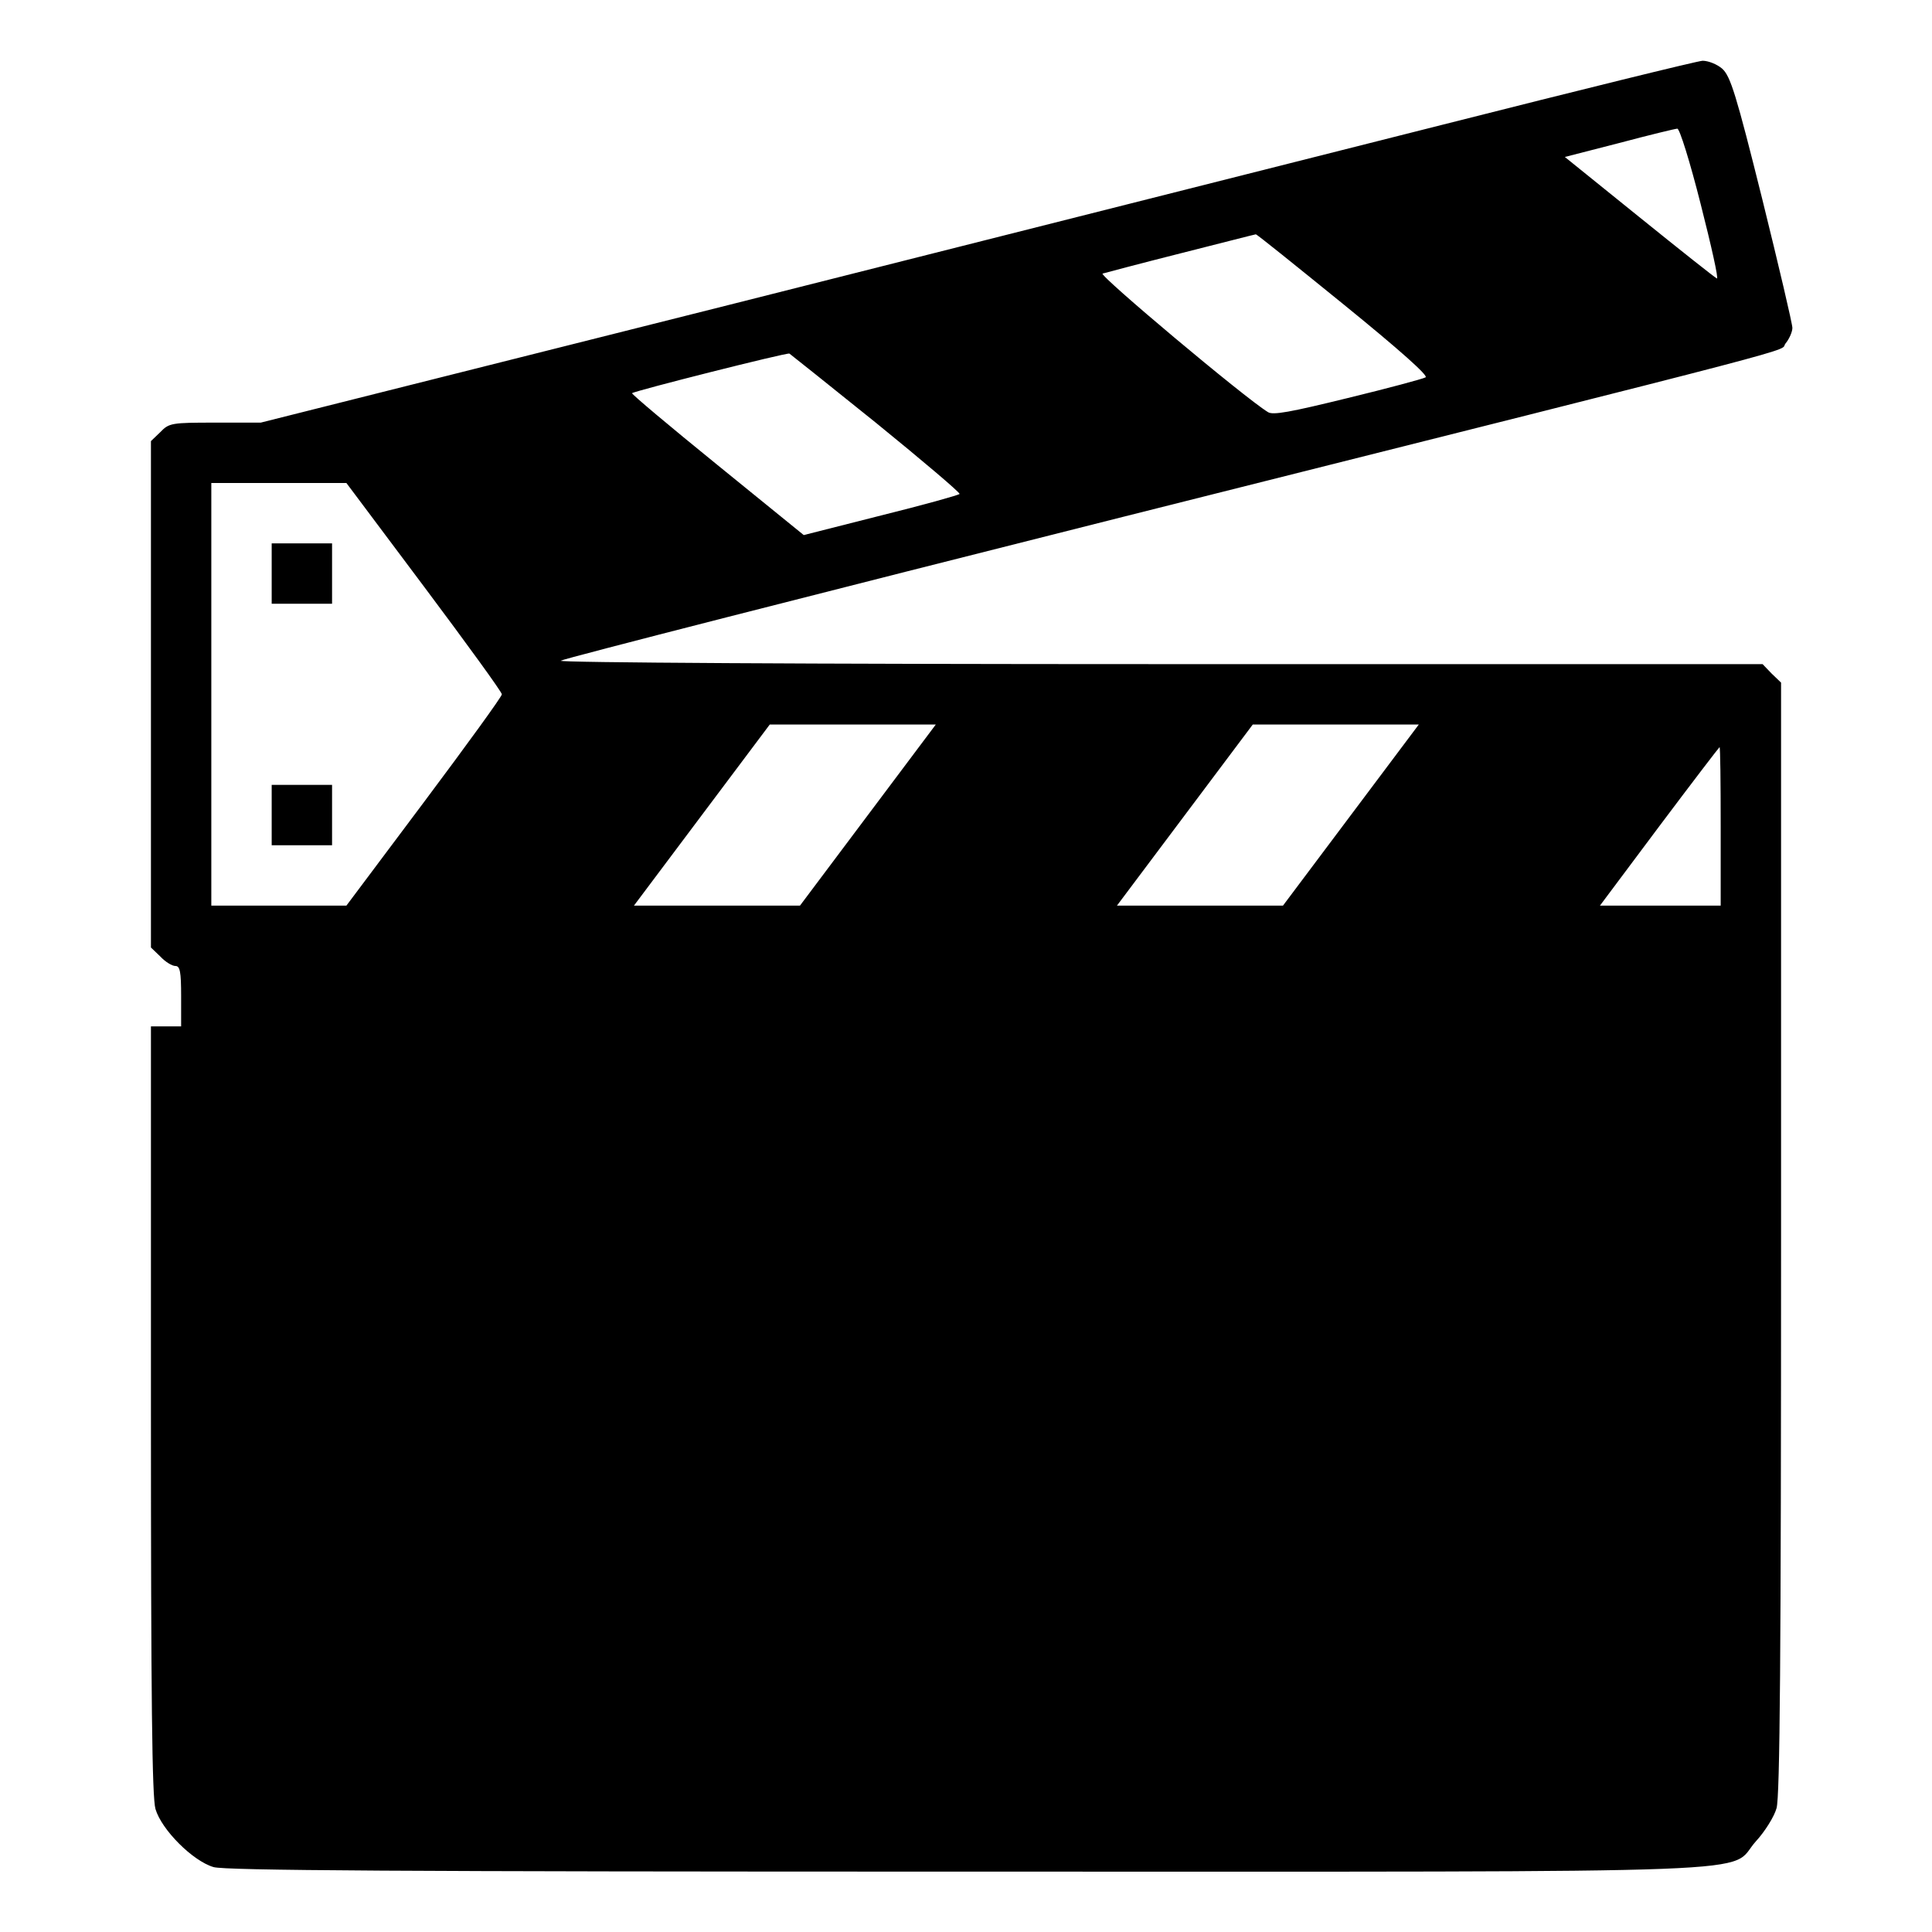
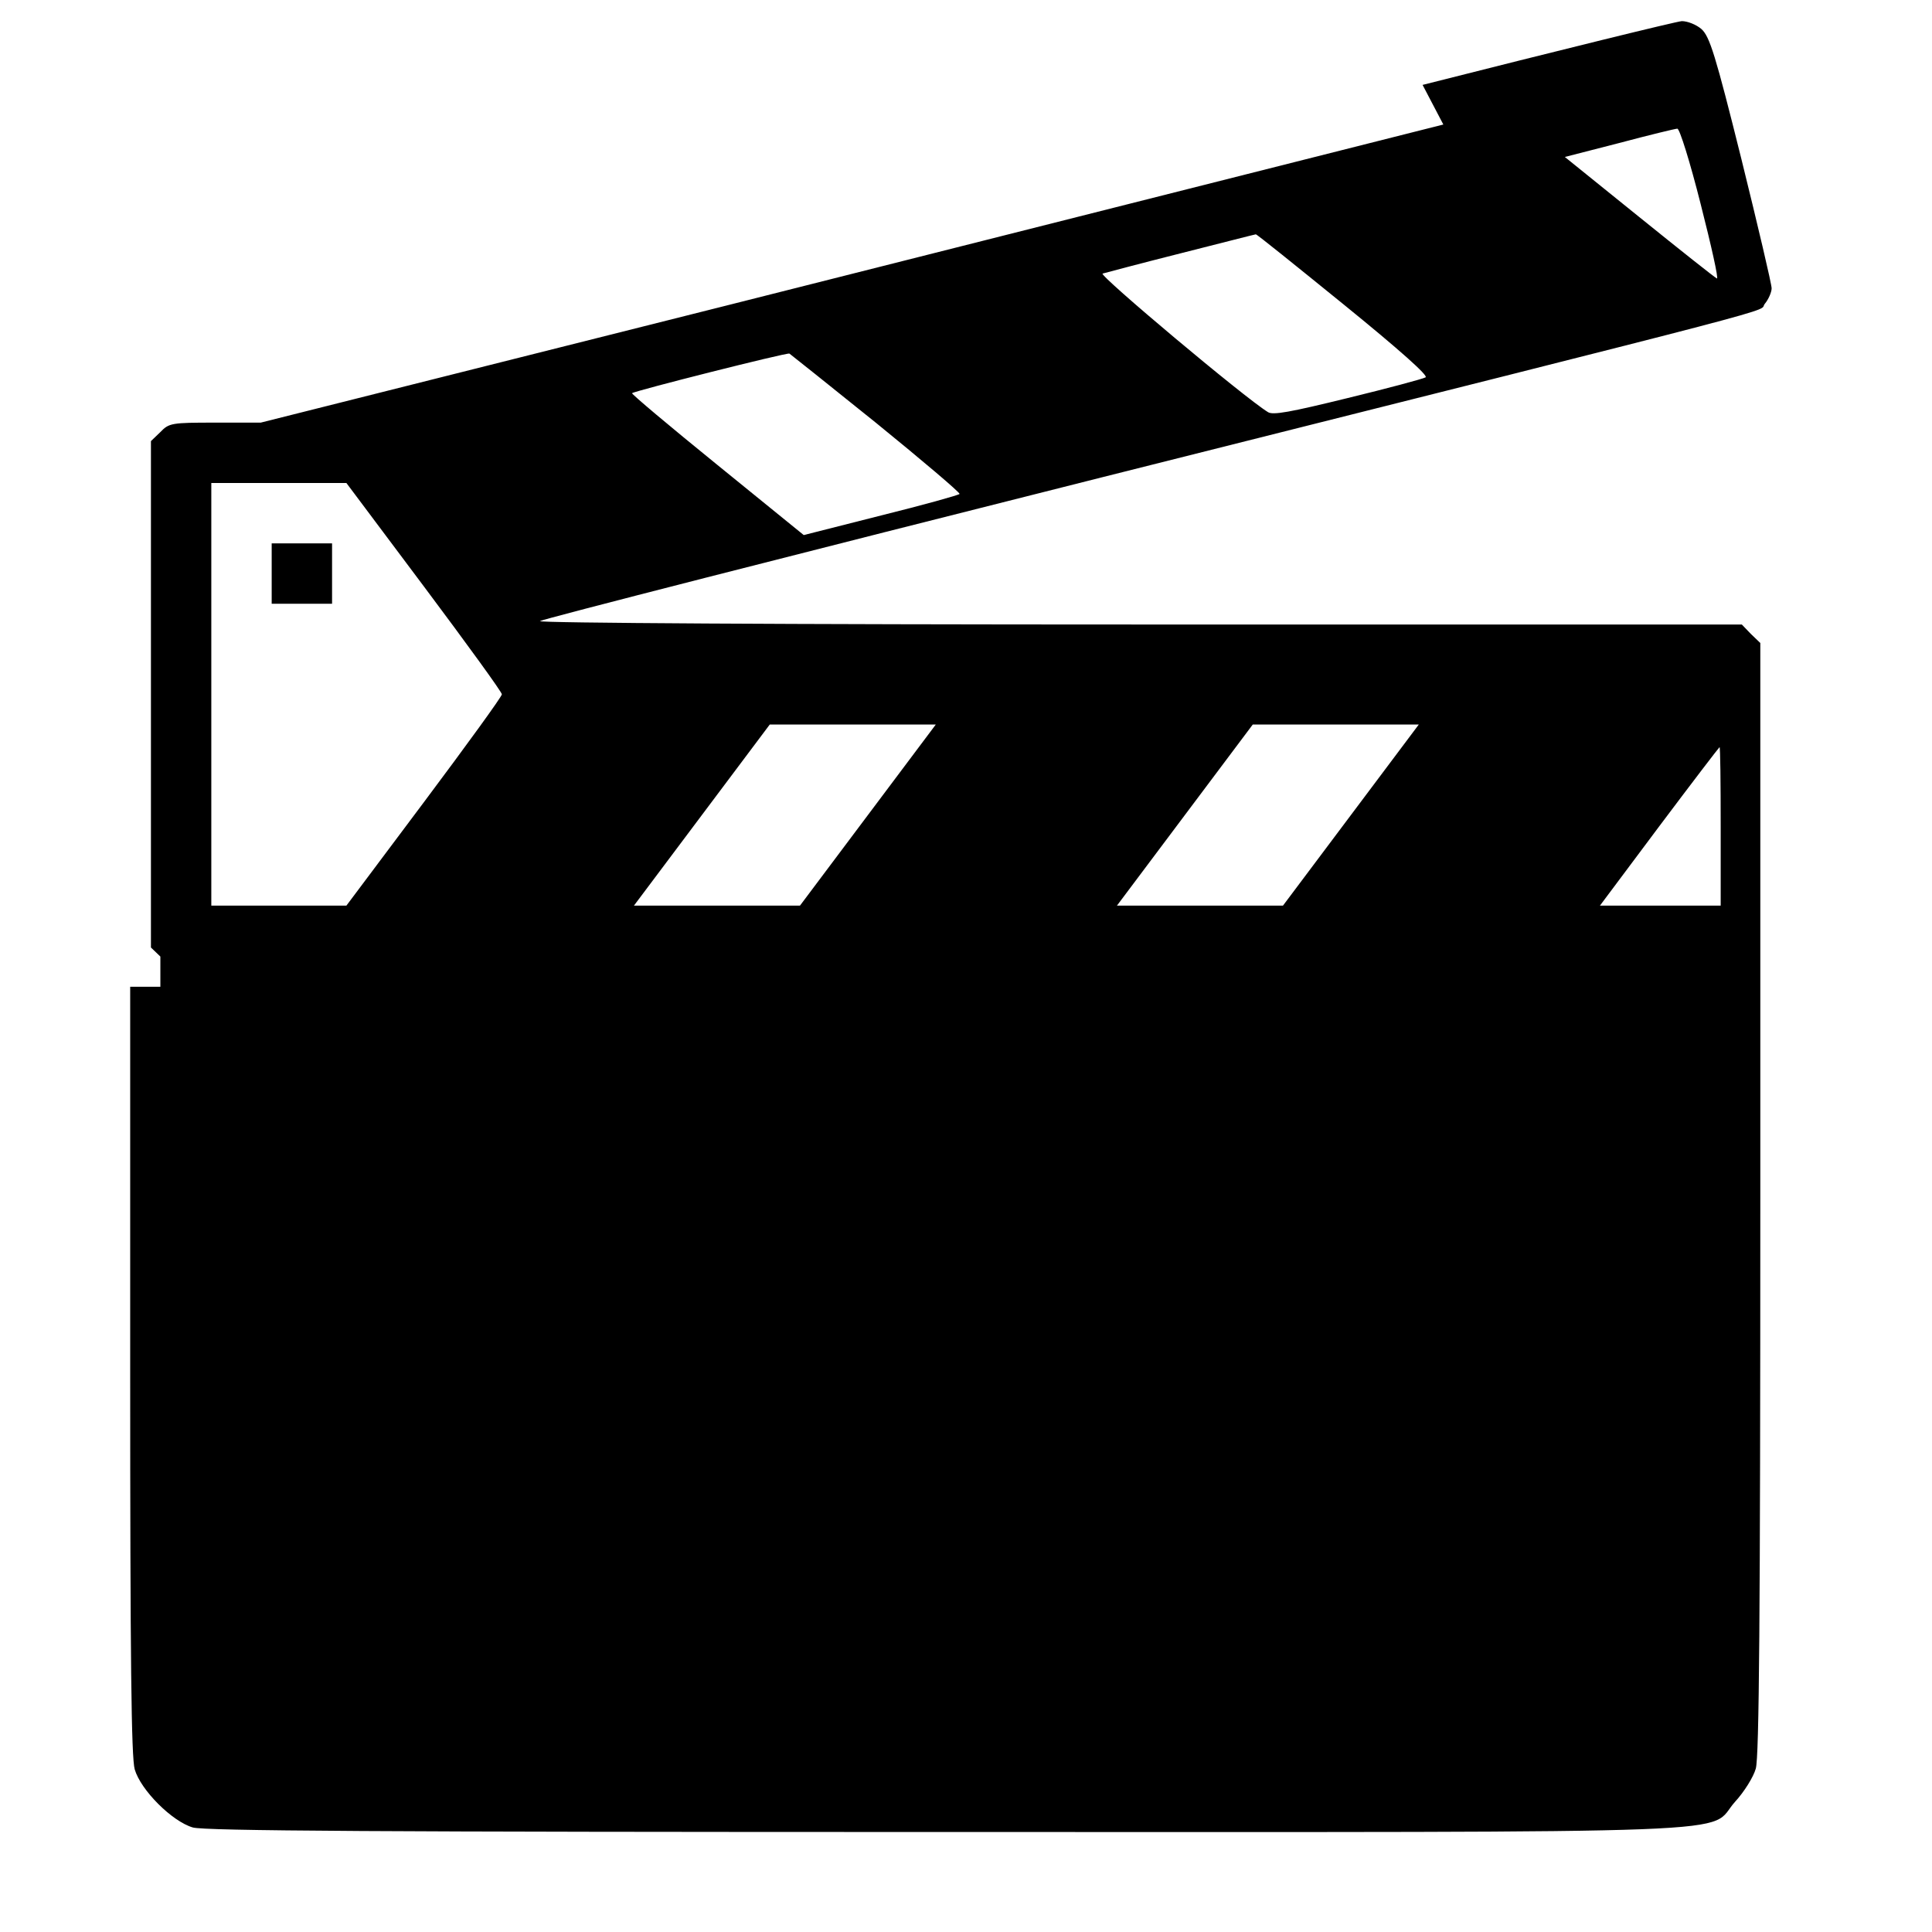
<svg xmlns="http://www.w3.org/2000/svg" version="1.0" width="512pt" height="512pt" viewBox="0 0 512 512" preserveAspectRatio="xMidYMid meet">
  <g transform="translate(0,512) scale(0.1,-0.1)" fill="#000000" stroke="none">
-     <path d="M3825 4790 c-363 -92 -1217 -307 -1897 -479 l-1237 -311 -121 0 c-115 0 -122 -1 -145 -25 l-25 -24 0 -671 0 -671 25 -24 c13 -14 31 -25 40 -25 12 0 15 -15 15 -80 l0 -80 -40 0 -40 0 0 -1016 c0 -769 3 -1027 12 -1058 16 -55 99 -138 154 -154 32 -9 491 -12 1996 -12 2205 0 2013 -7 2091 80 24 26 49 66 55 88 9 30 12 403 12 1511 l0 1472 -25 24 -24 25 -1598 0 c-930 0 -1593 4 -1587 9 5 5 675 176 1489 381 1898 477 1736 435 1757 460 10 12 18 31 18 41 0 11 -36 164 -80 342 -69 277 -84 325 -106 345 -14 12 -37 21 -52 21 -15 -1 -324 -77 -687 -169z m682 -211 c28 -110 48 -199 43 -197 -5 2 -97 75 -206 163 l-197 159 144 37 c79 21 149 38 154 38 6 1 34 -89 62 -200z m-946 -266 c149 -121 225 -189 217 -193 -7 -4 -100 -29 -207 -55 -151 -37 -198 -46 -211 -37 -62 38 -449 363 -438 367 7 2 101 27 208 54 107 27 196 50 198 50 2 1 106 -83 233 -186z m-1239 -314 c123 -100 222 -184 221 -188 -2 -3 -95 -29 -208 -57 l-205 -52 -229 186 c-127 103 -228 188 -226 190 6 6 410 108 417 105 3 -2 107 -85 230 -184z m-1198 -434 c113 -151 206 -279 206 -285 0 -6 -93 -134 -206 -285 l-206 -275 -179 0 -179 0 0 560 0 560 179 0 179 0 206 -275z m1176 -605 l-180 -240 -220 0 -220 0 180 240 180 240 220 0 220 0 -180 -240z m1280 0 l-180 -240 -220 0 -220 0 180 240 180 240 220 0 220 0 -180 -240z m980 -30 l0 -210 -160 0 -160 0 157 210 c87 116 159 210 160 210 2 0 3 -94 3 -210z" />
+     <path d="M3825 4790 c-363 -92 -1217 -307 -1897 -479 l-1237 -311 -121 0 c-115 0 -122 -1 -145 -25 l-25 -24 0 -671 0 -671 25 -24 l0 -80 -40 0 -40 0 0 -1016 c0 -769 3 -1027 12 -1058 16 -55 99 -138 154 -154 32 -9 491 -12 1996 -12 2205 0 2013 -7 2091 80 24 26 49 66 55 88 9 30 12 403 12 1511 l0 1472 -25 24 -24 25 -1598 0 c-930 0 -1593 4 -1587 9 5 5 675 176 1489 381 1898 477 1736 435 1757 460 10 12 18 31 18 41 0 11 -36 164 -80 342 -69 277 -84 325 -106 345 -14 12 -37 21 -52 21 -15 -1 -324 -77 -687 -169z m682 -211 c28 -110 48 -199 43 -197 -5 2 -97 75 -206 163 l-197 159 144 37 c79 21 149 38 154 38 6 1 34 -89 62 -200z m-946 -266 c149 -121 225 -189 217 -193 -7 -4 -100 -29 -207 -55 -151 -37 -198 -46 -211 -37 -62 38 -449 363 -438 367 7 2 101 27 208 54 107 27 196 50 198 50 2 1 106 -83 233 -186z m-1239 -314 c123 -100 222 -184 221 -188 -2 -3 -95 -29 -208 -57 l-205 -52 -229 186 c-127 103 -228 188 -226 190 6 6 410 108 417 105 3 -2 107 -85 230 -184z m-1198 -434 c113 -151 206 -279 206 -285 0 -6 -93 -134 -206 -285 l-206 -275 -179 0 -179 0 0 560 0 560 179 0 179 0 206 -275z m1176 -605 l-180 -240 -220 0 -220 0 180 240 180 240 220 0 220 0 -180 -240z m1280 0 l-180 -240 -220 0 -220 0 180 240 180 240 220 0 220 0 -180 -240z m980 -30 l0 -210 -160 0 -160 0 157 210 c87 116 159 210 160 210 2 0 3 -94 3 -210z" />
    <path d="M720 3600 l0 -80 80 0 80 0 0 80 0 80 -80 0 -80 0 0 -80z" />
-     <path d="M720 2960 l0 -80 80 0 80 0 0 80 0 80 -80 0 -80 0 0 -80z" />
  </g>
</svg>